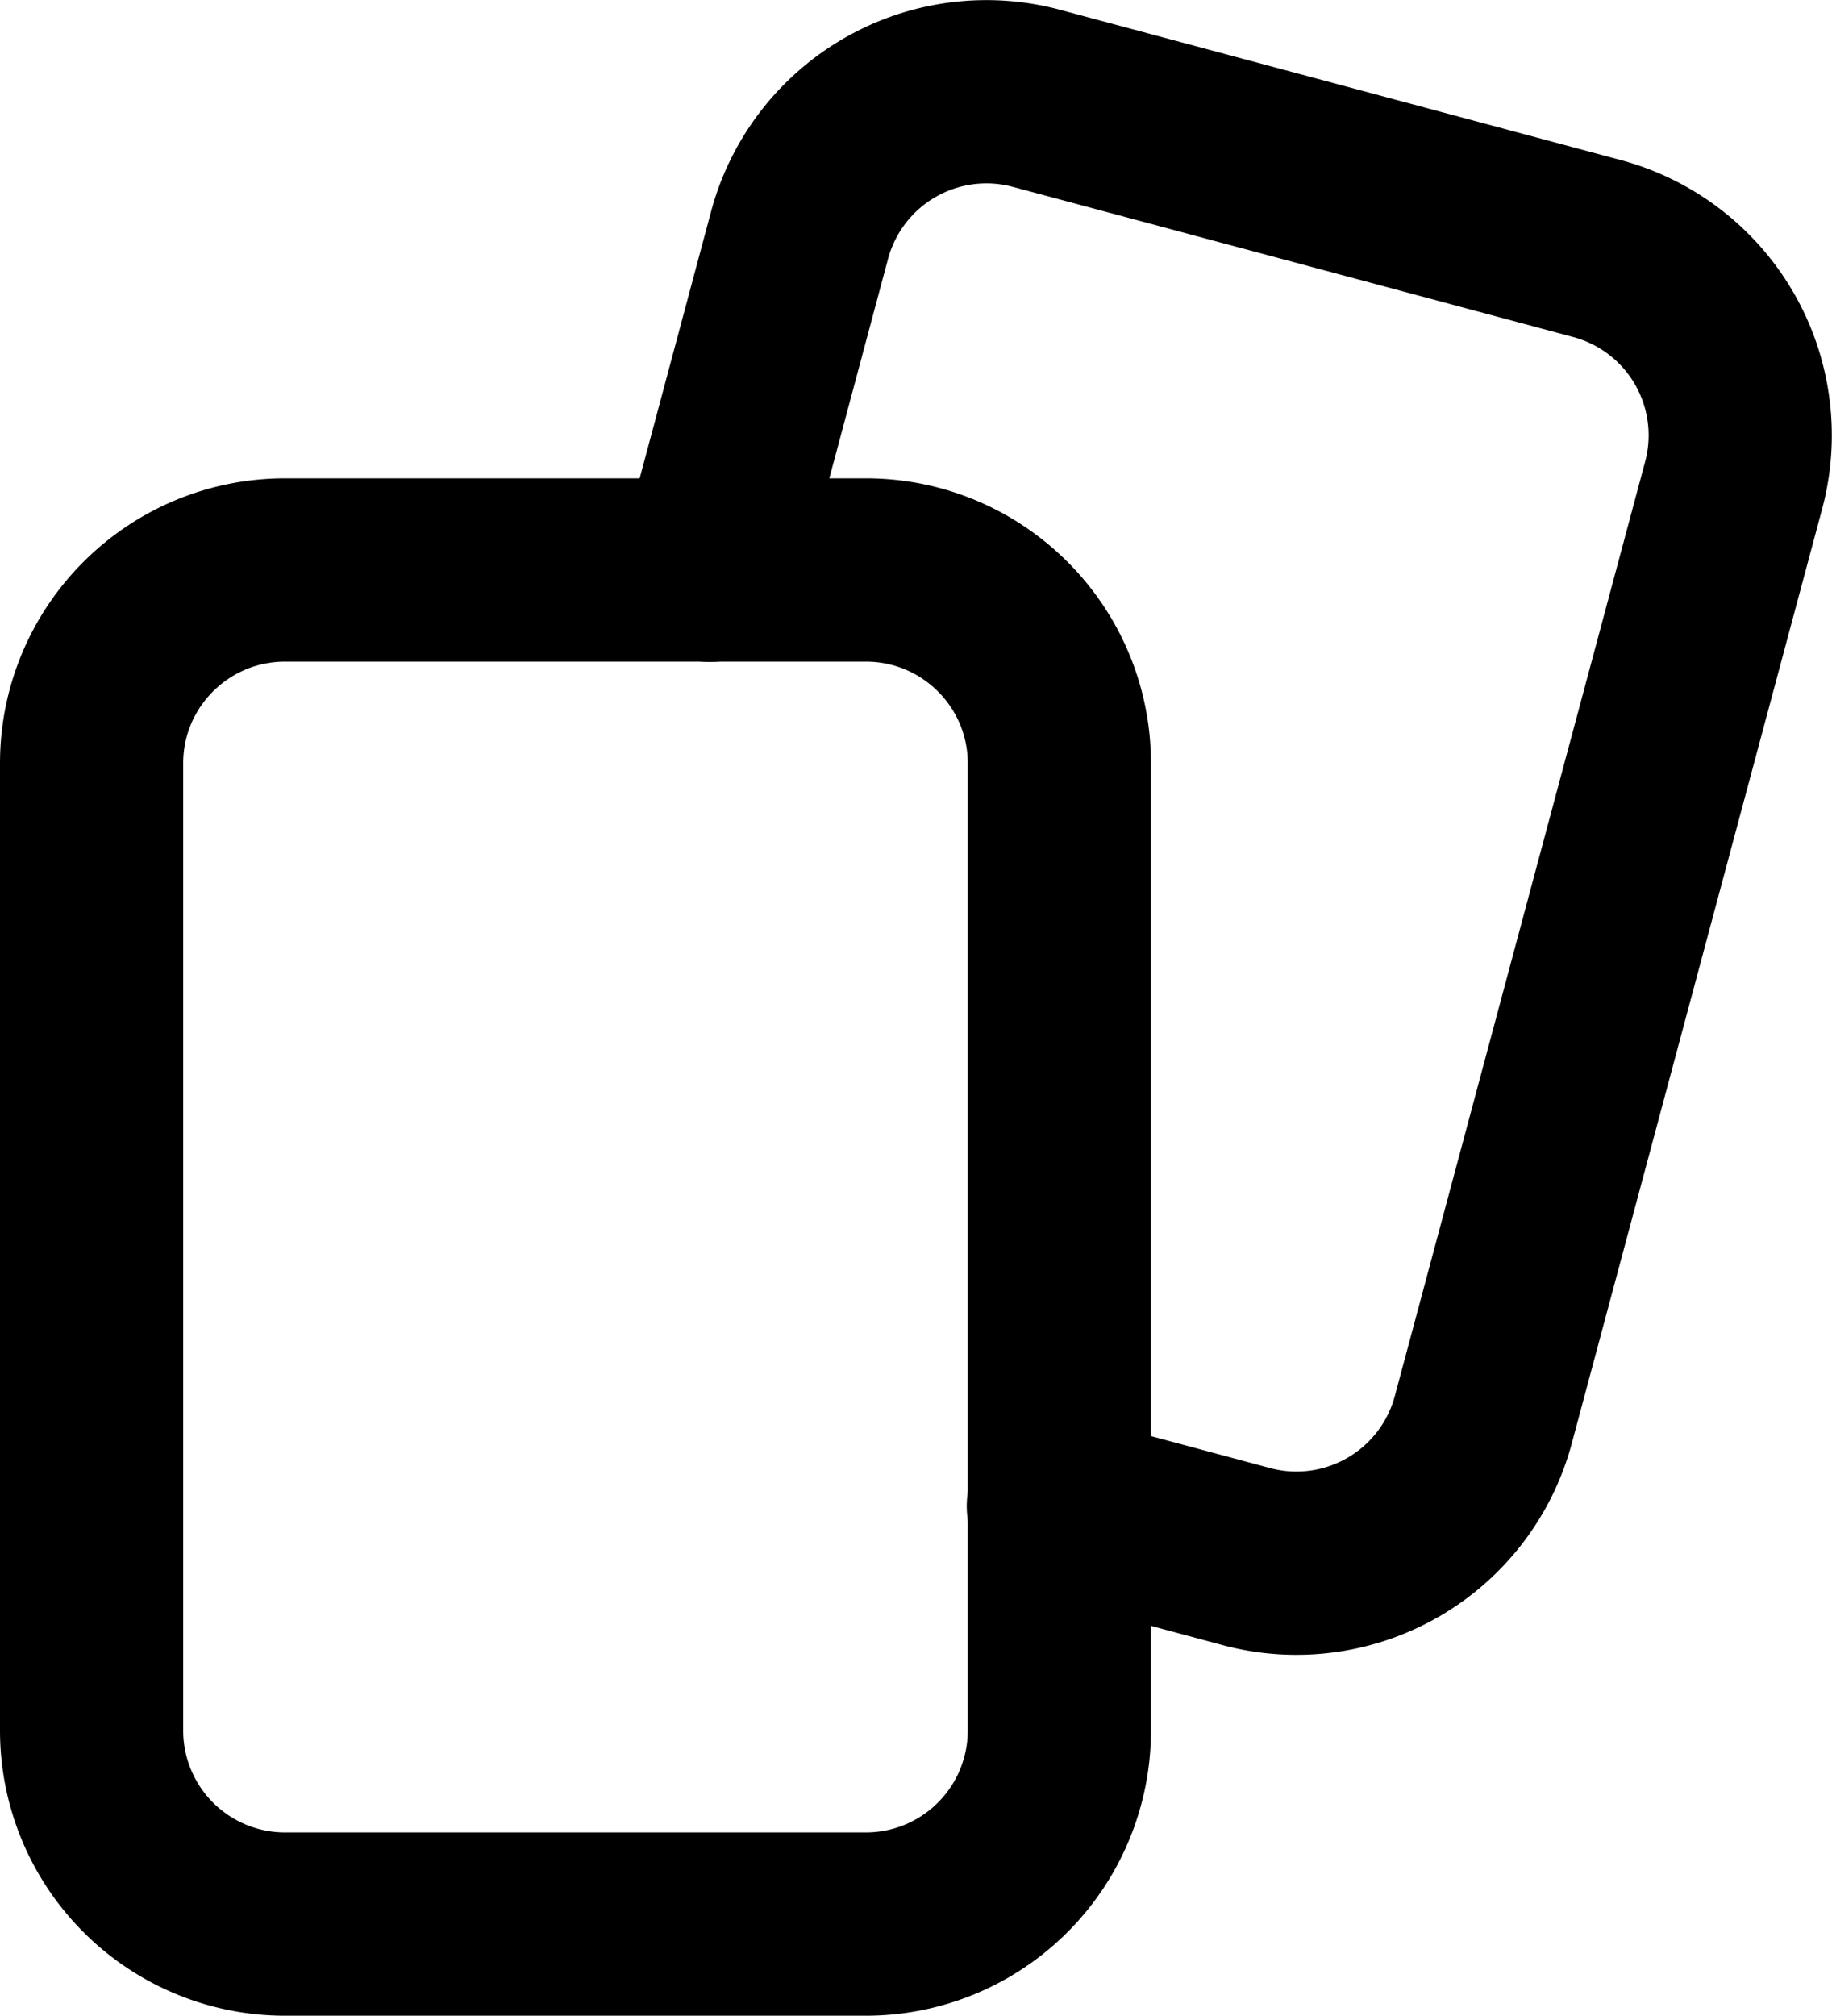
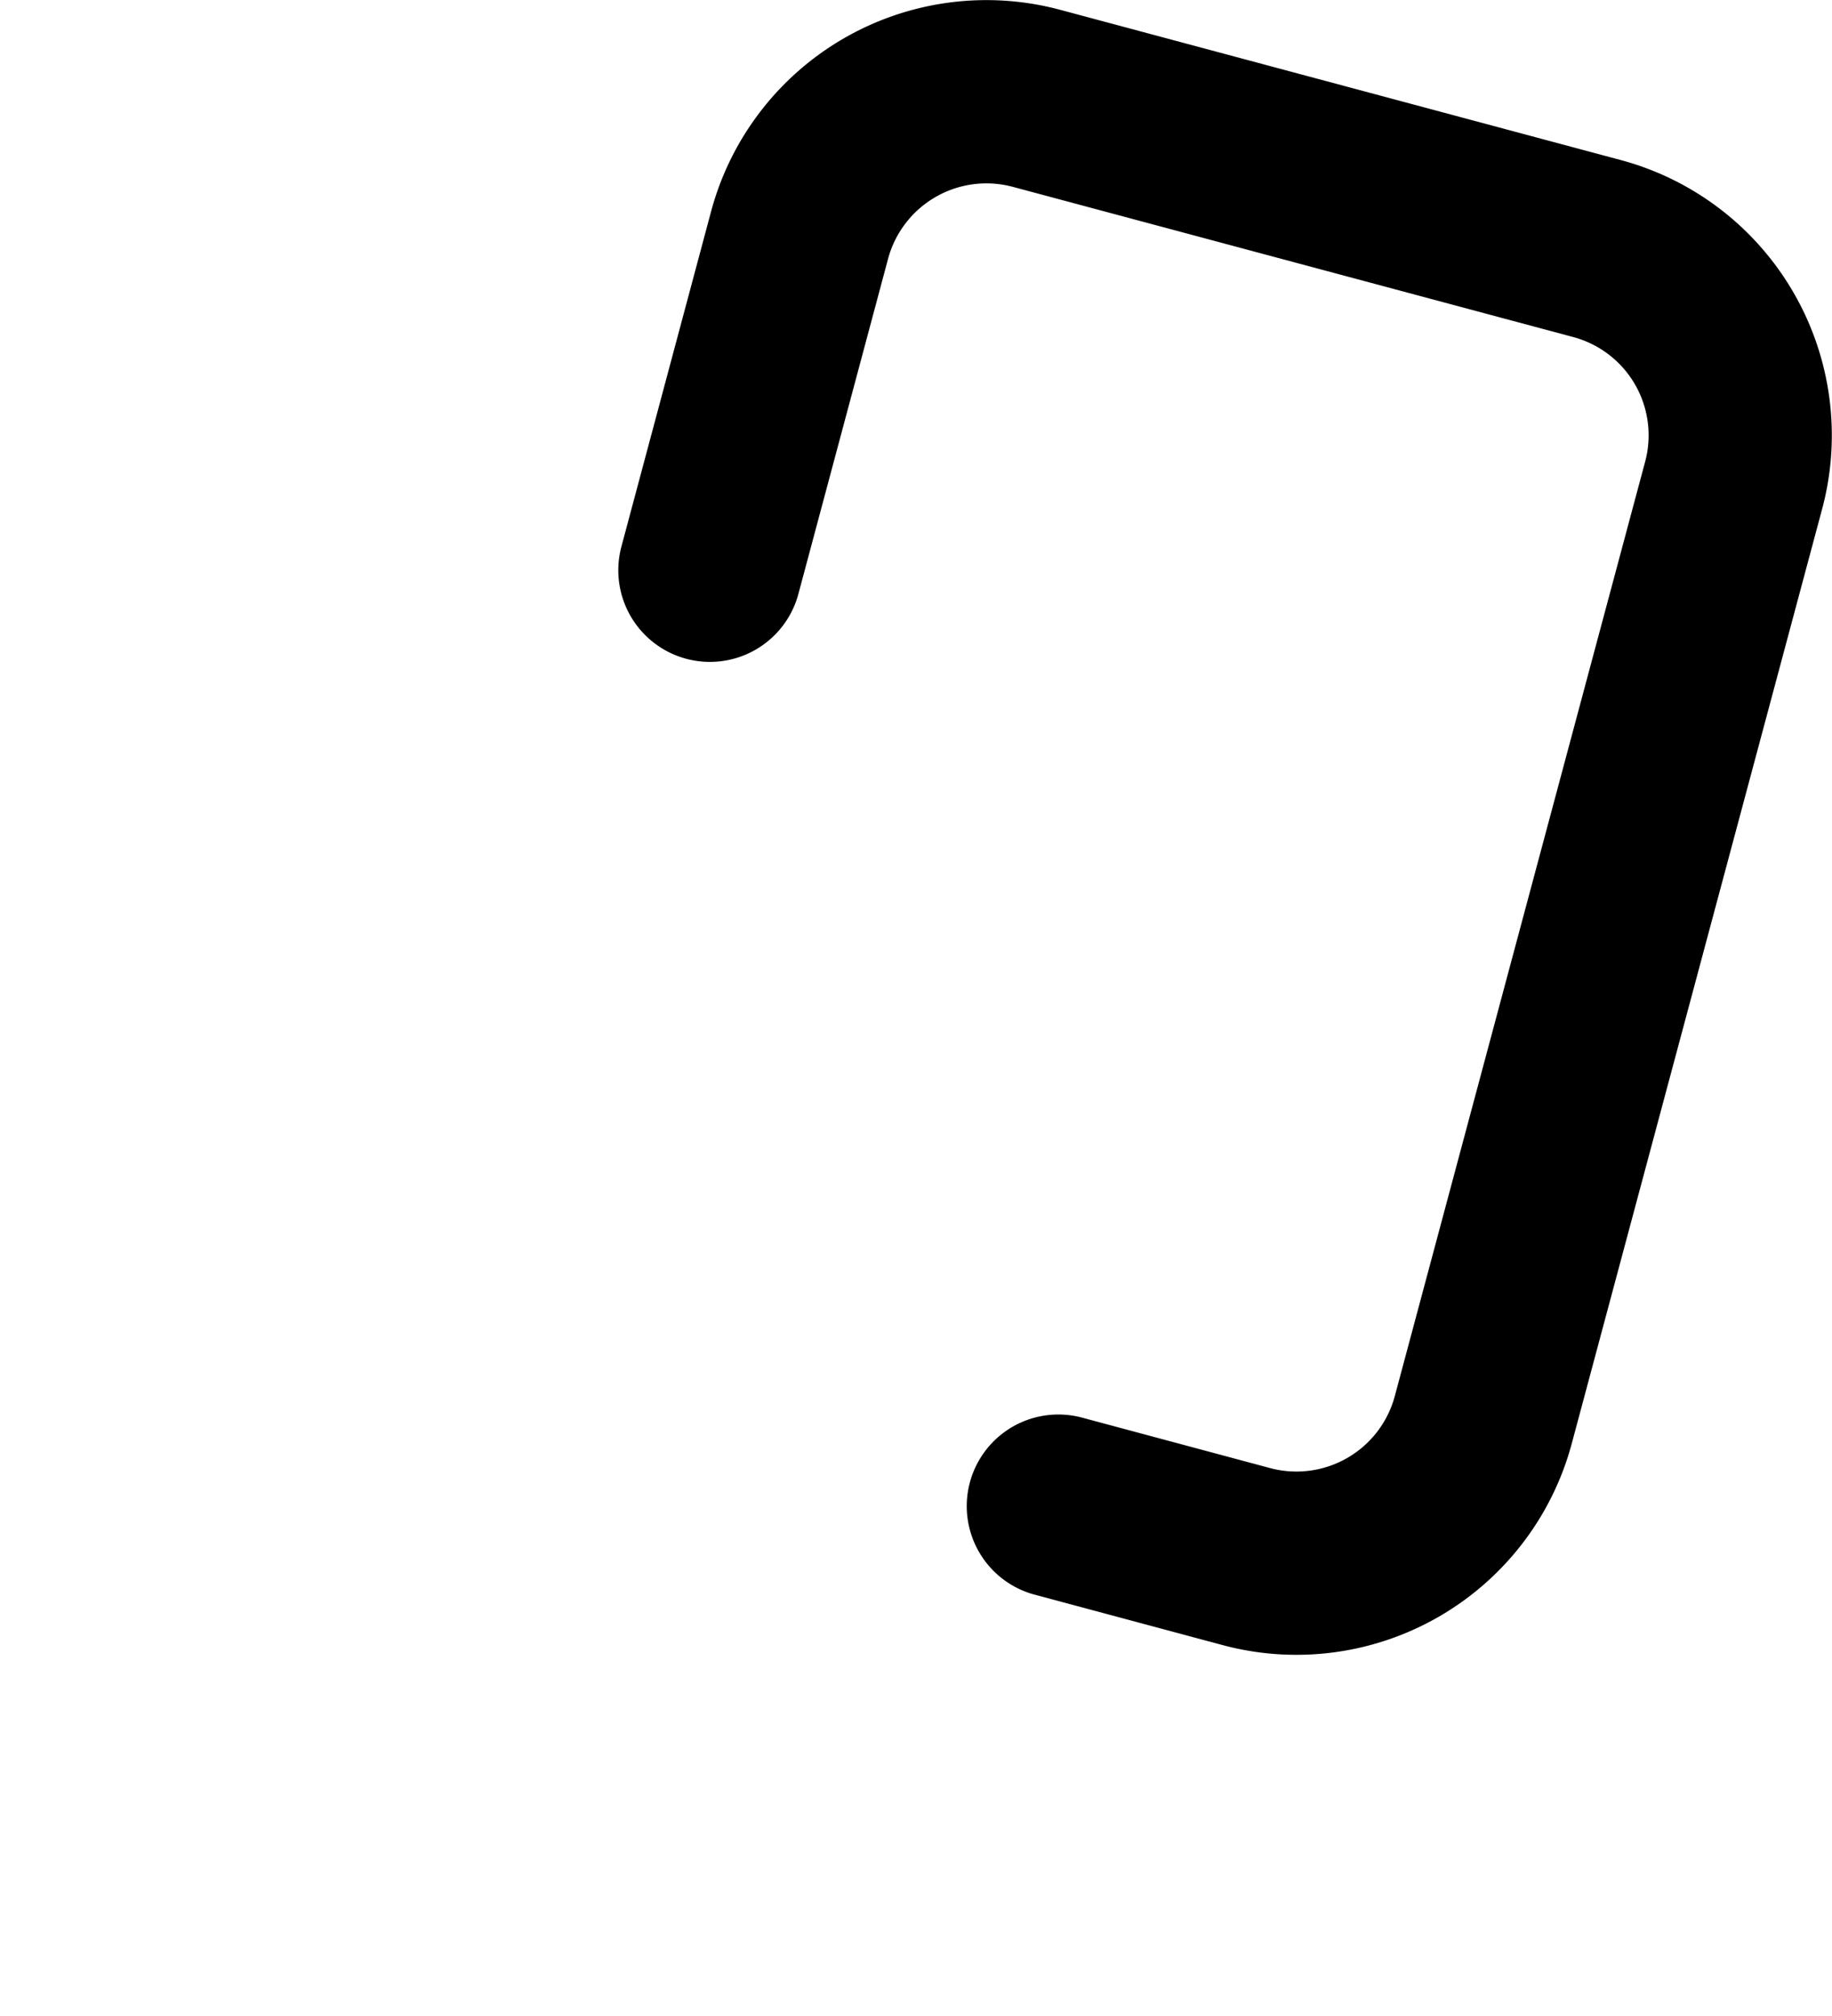
<svg xmlns="http://www.w3.org/2000/svg" width="20" height="22">
-   <path fill="none" stroke="#000" stroke-linecap="round" stroke-linejoin="round" stroke-miterlimit="20" stroke-width="2" d="M9.452 20.997H3.113A2.112 2.112 0 011 18.886V8.33c0-1.166.946-2.11 2.113-2.11h6.339c1.167 0 2.113.944 2.113 2.11v10.556a2.112 2.112 0 01-2.113 2.111z" />
  <path fill="none" stroke="#000" stroke-linecap="round" stroke-linejoin="round" stroke-miterlimit="20" stroke-width="2" d="M7.75 6.223v0l.979-3.657a2.112 2.112 0 012.586-1.493l6.118 1.639a2.11 2.11 0 011.493 2.585l-2.733 10.197a2.112 2.112 0 01-2.585 1.493l-2.054-.551v0" />
</svg>